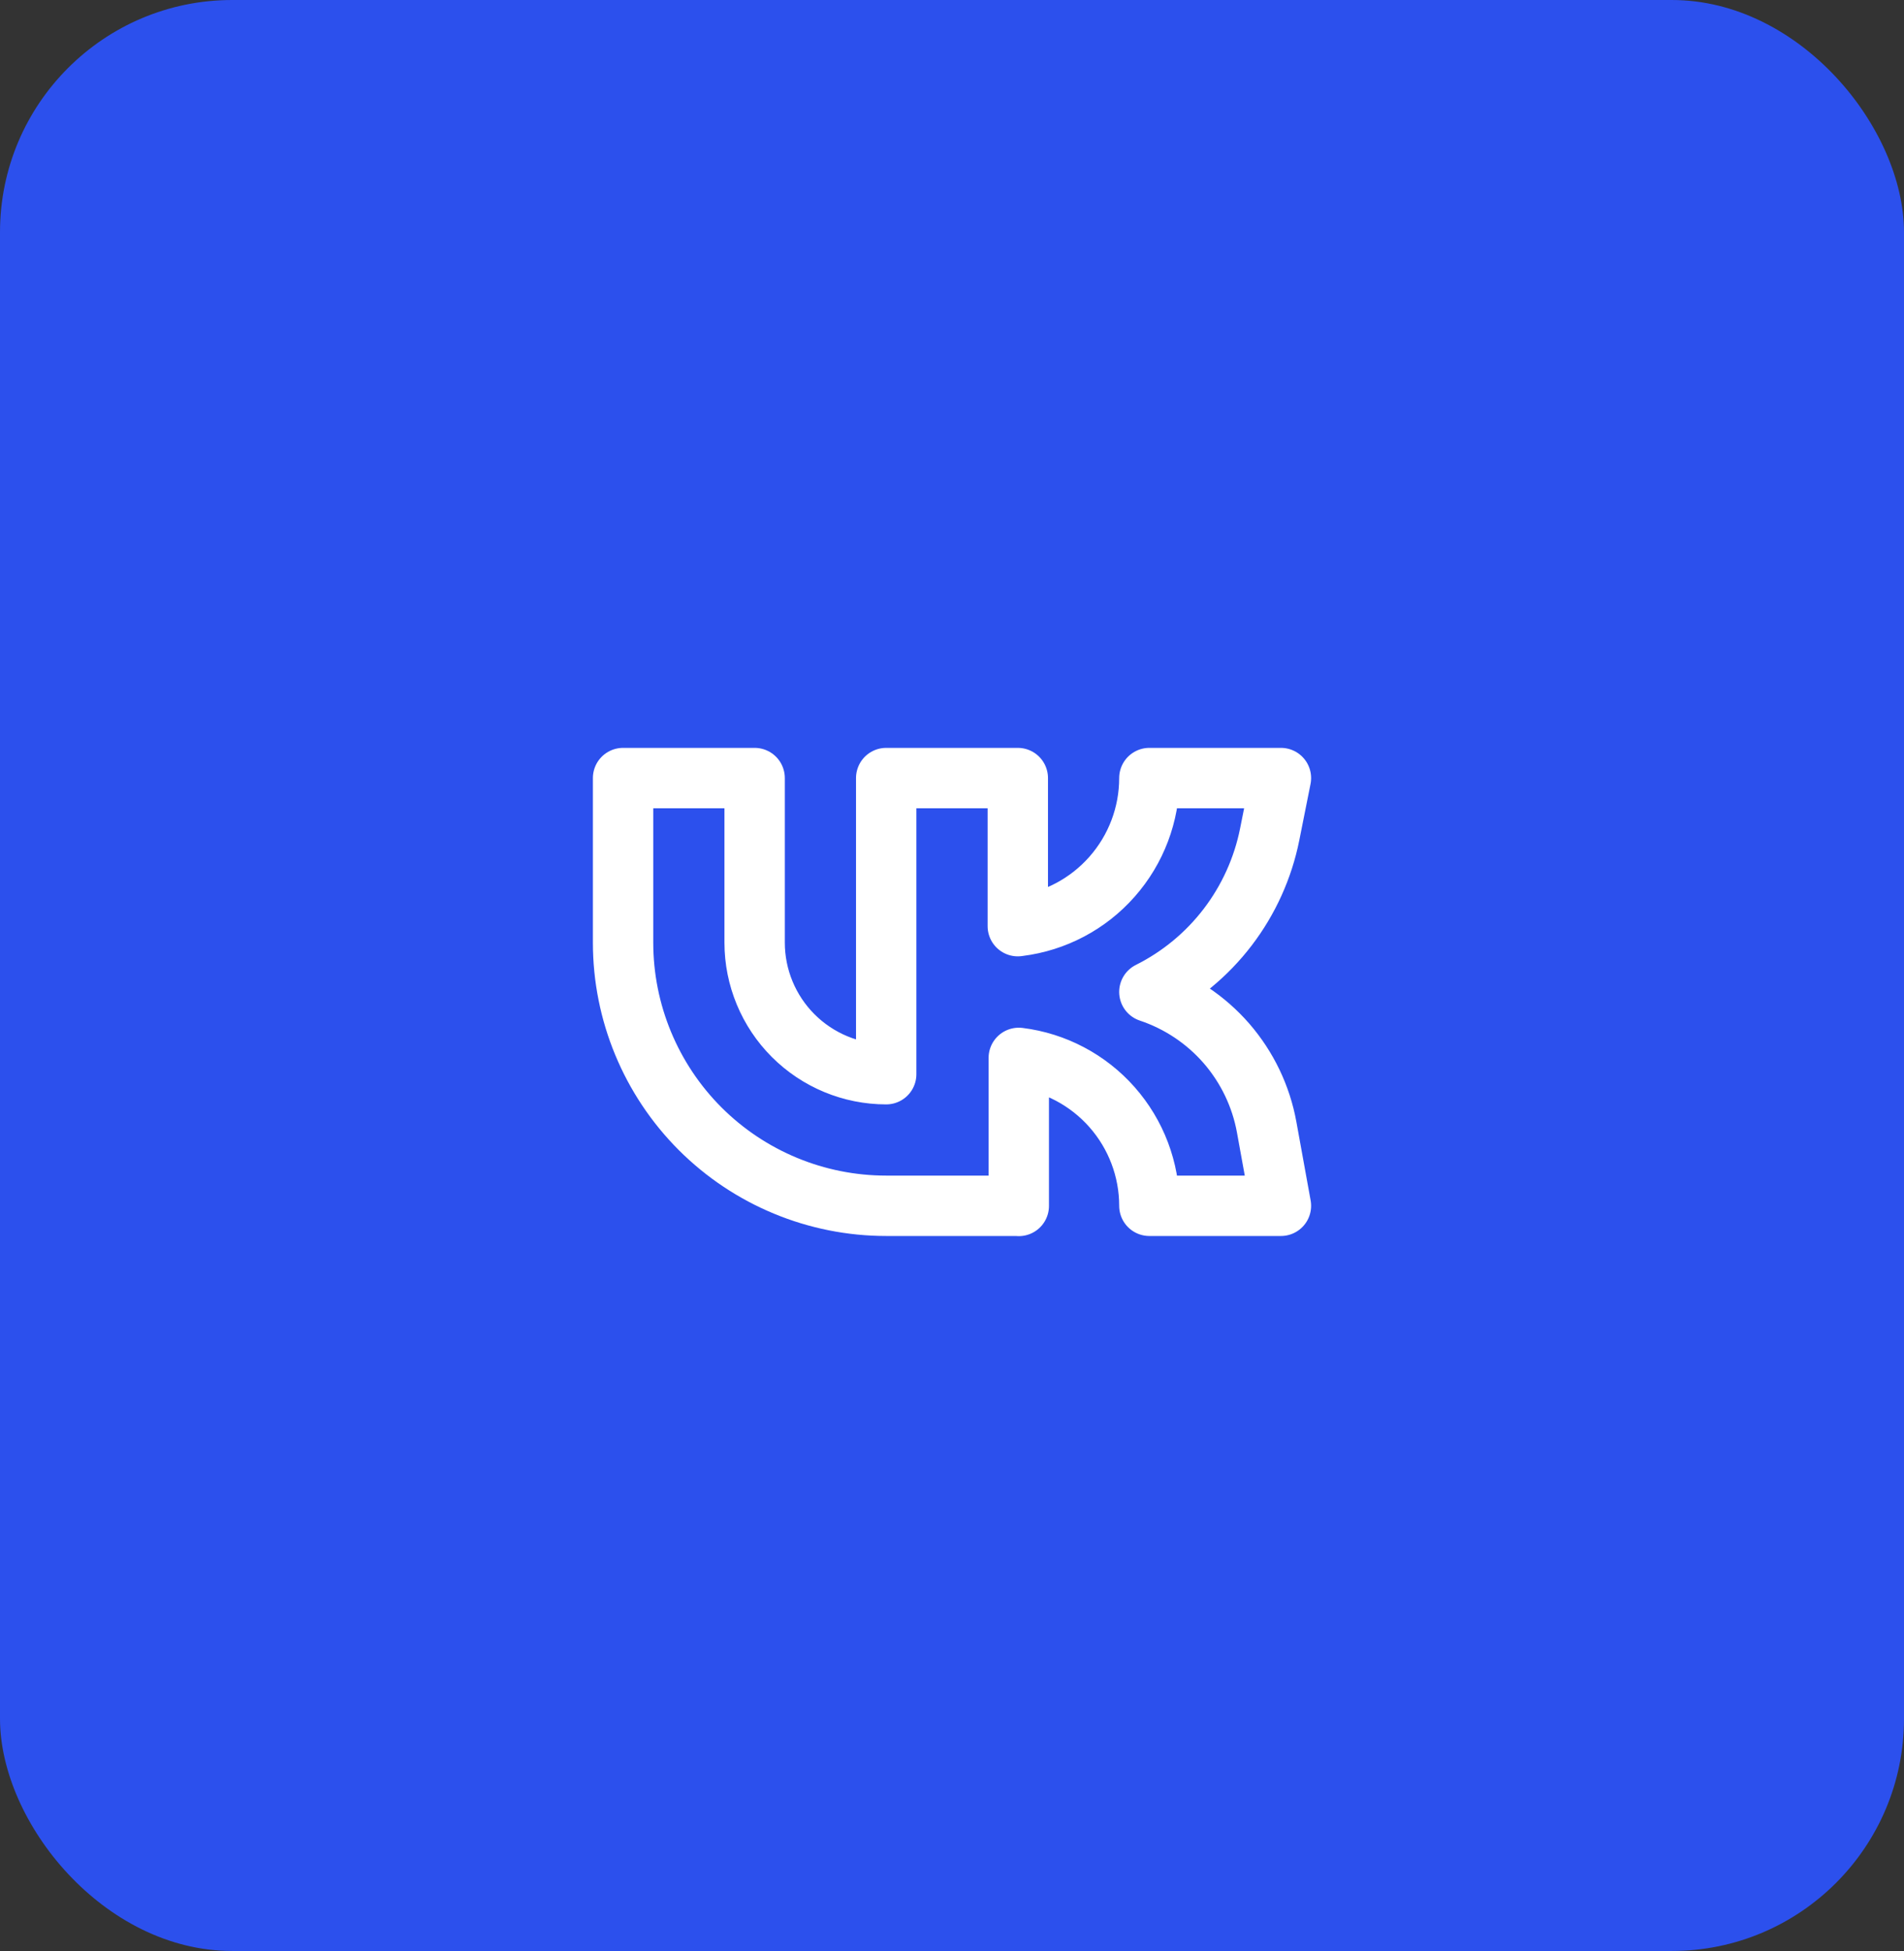
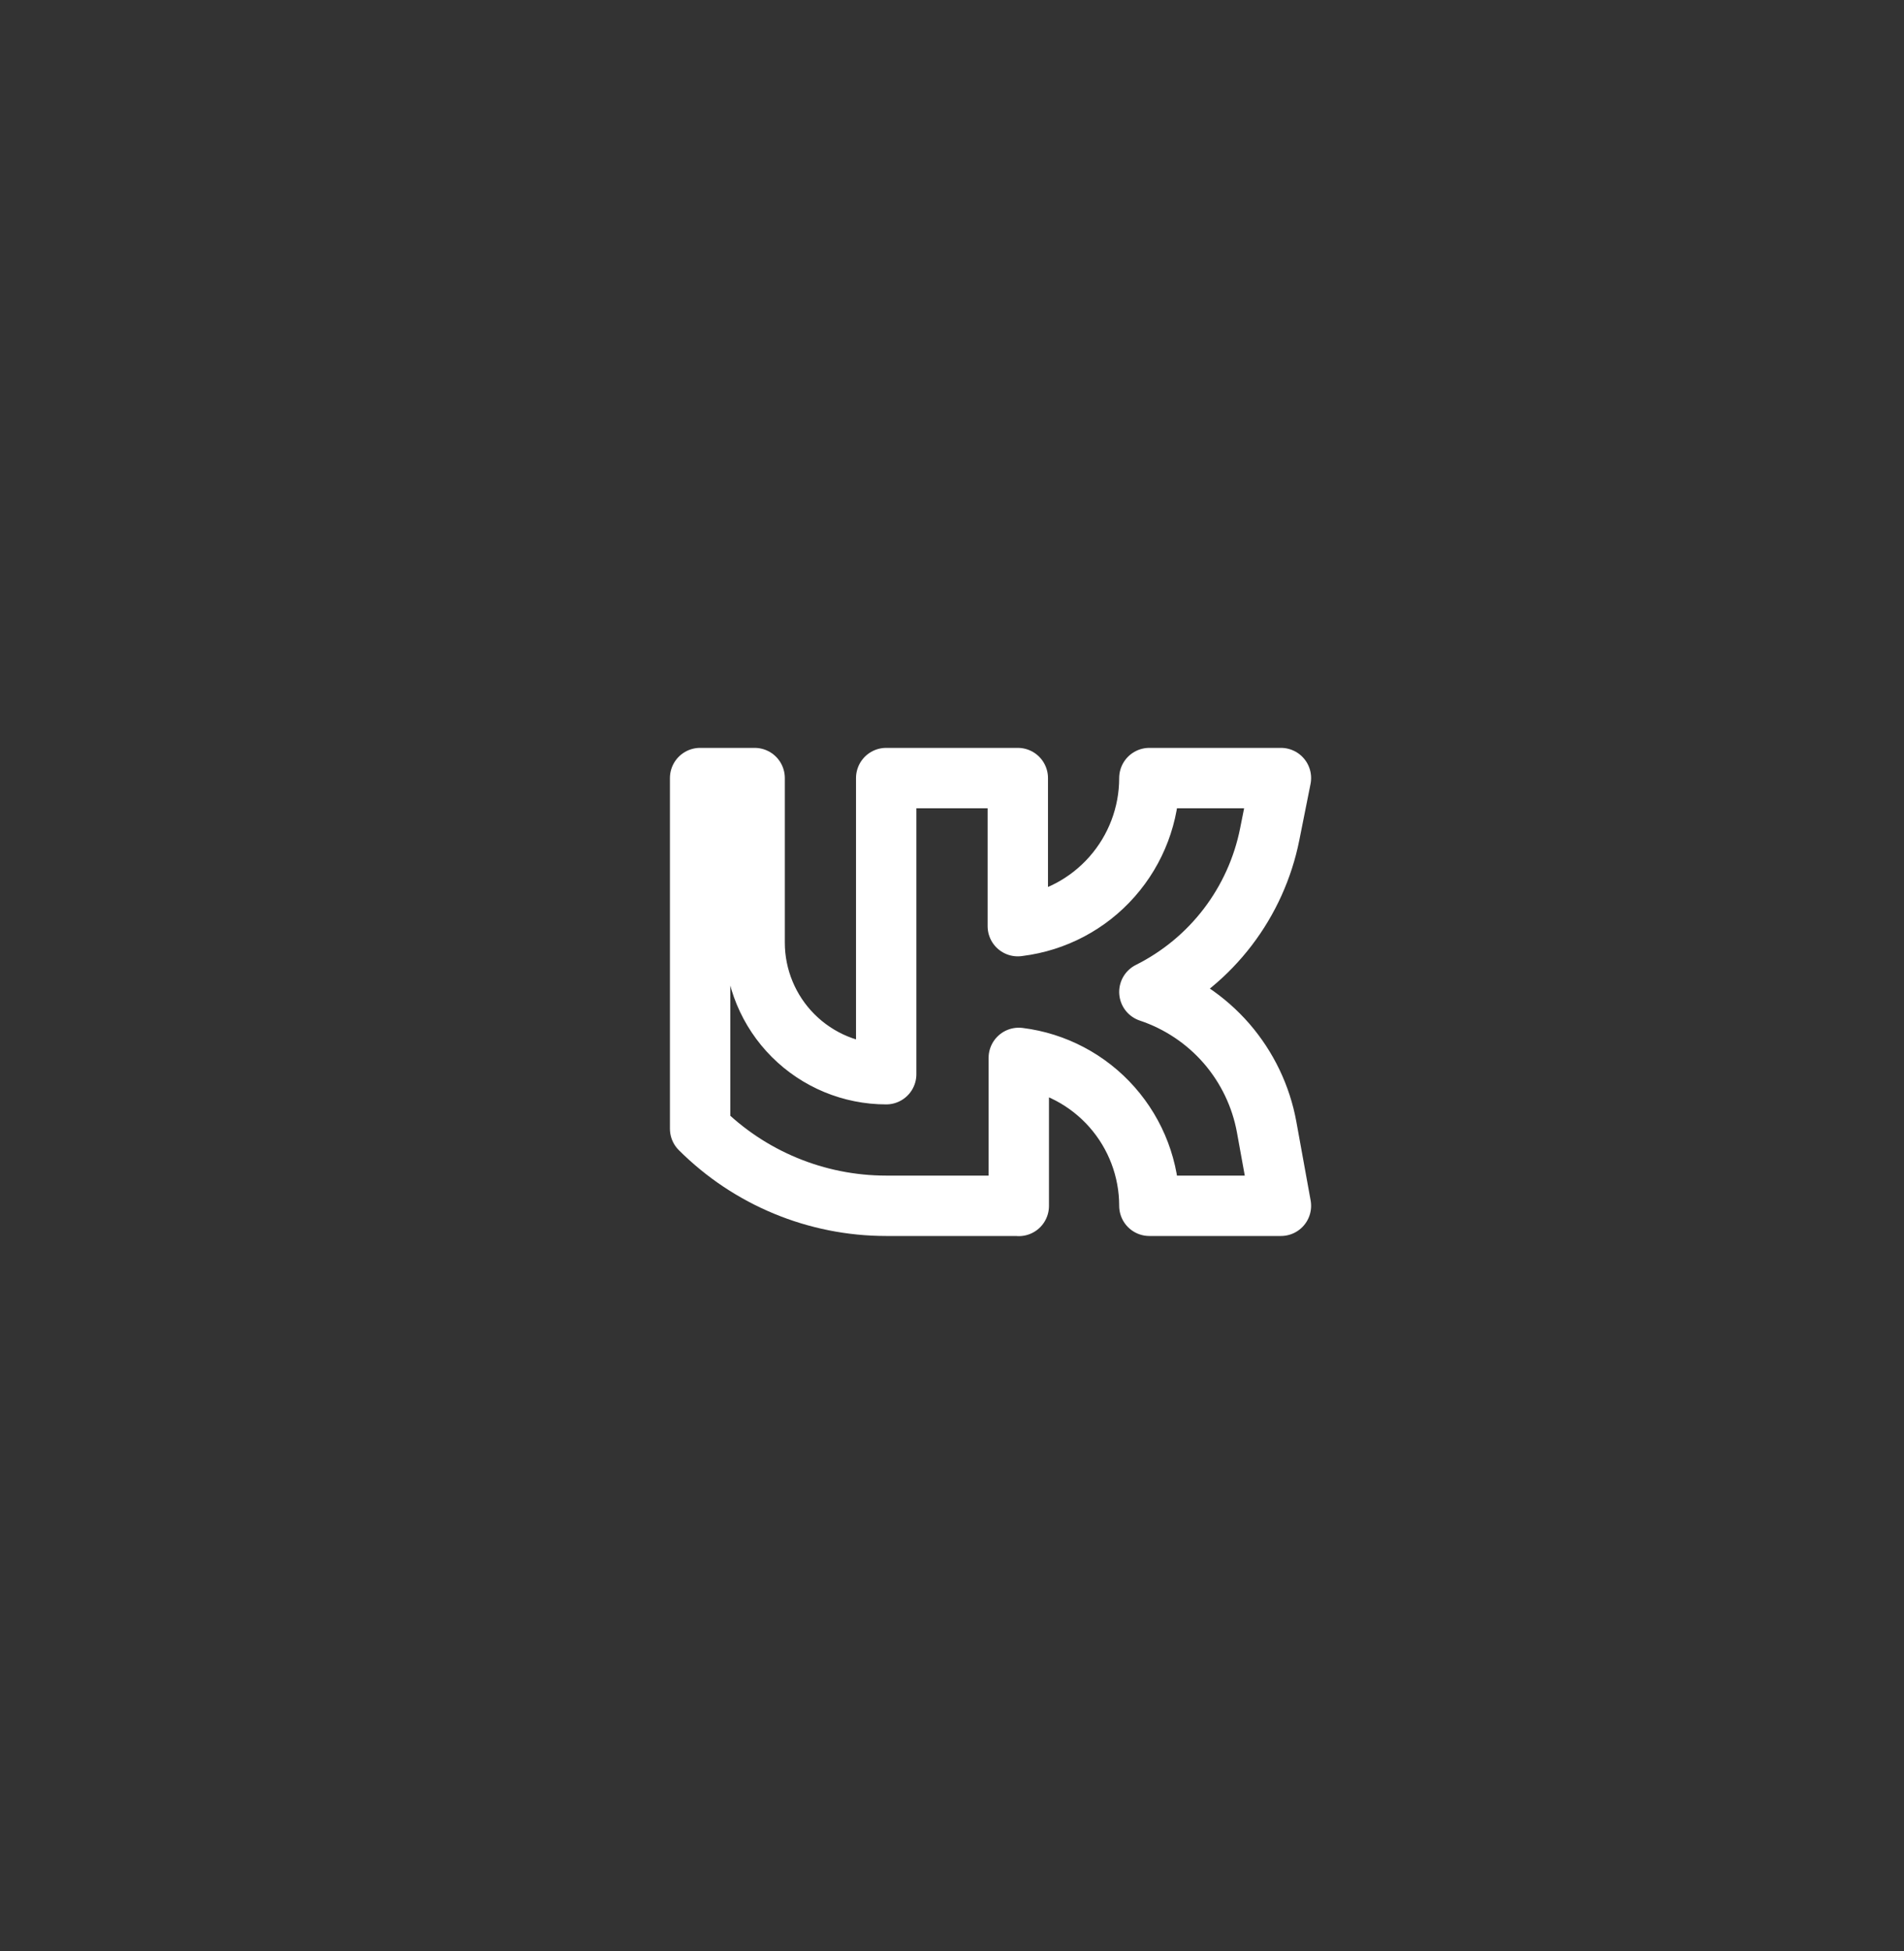
<svg xmlns="http://www.w3.org/2000/svg" width="41" height="42" viewBox="0 0 41 42" fill="none">
  <rect x="0" y="0" width="41" height="42" fill="#333333" stroke="none" />
-   <rect width="41" height="42" rx="5" fill="#2C50ED" />
-   <path d="M21.917 25.958H19.083C17.581 25.958 16.139 25.361 15.076 24.299C14.014 23.236 13.417 21.795 13.417 20.292V16.75H16.25V20.292C16.25 21.043 16.549 21.764 17.08 22.295C17.611 22.826 18.332 23.125 19.083 23.125V16.75H21.917V19.938L21.938 19.935C22.714 19.838 23.429 19.461 23.946 18.874C24.464 18.288 24.75 17.532 24.75 16.75H27.583L27.341 17.962C27.196 18.687 26.887 19.37 26.438 19.958C25.989 20.546 25.412 21.023 24.75 21.354C25.393 21.569 25.967 21.952 26.412 22.464C26.856 22.977 27.155 23.599 27.276 24.266L27.583 25.958H24.75C24.75 25.176 24.464 24.421 23.946 23.834C23.429 23.248 22.714 22.87 21.938 22.774V25.961L21.917 25.958Z" stroke="white" stroke-width="1.3" stroke-linecap="round" stroke-linejoin="round" />
+   <path d="M21.917 25.958H19.083C17.581 25.958 16.139 25.361 15.076 24.299V16.75H16.25V20.292C16.25 21.043 16.549 21.764 17.08 22.295C17.611 22.826 18.332 23.125 19.083 23.125V16.75H21.917V19.938L21.938 19.935C22.714 19.838 23.429 19.461 23.946 18.874C24.464 18.288 24.75 17.532 24.75 16.75H27.583L27.341 17.962C27.196 18.687 26.887 19.37 26.438 19.958C25.989 20.546 25.412 21.023 24.75 21.354C25.393 21.569 25.967 21.952 26.412 22.464C26.856 22.977 27.155 23.599 27.276 24.266L27.583 25.958H24.75C24.75 25.176 24.464 24.421 23.946 23.834C23.429 23.248 22.714 22.87 21.938 22.774V25.961L21.917 25.958Z" stroke="white" stroke-width="1.3" stroke-linecap="round" stroke-linejoin="round" />
</svg>